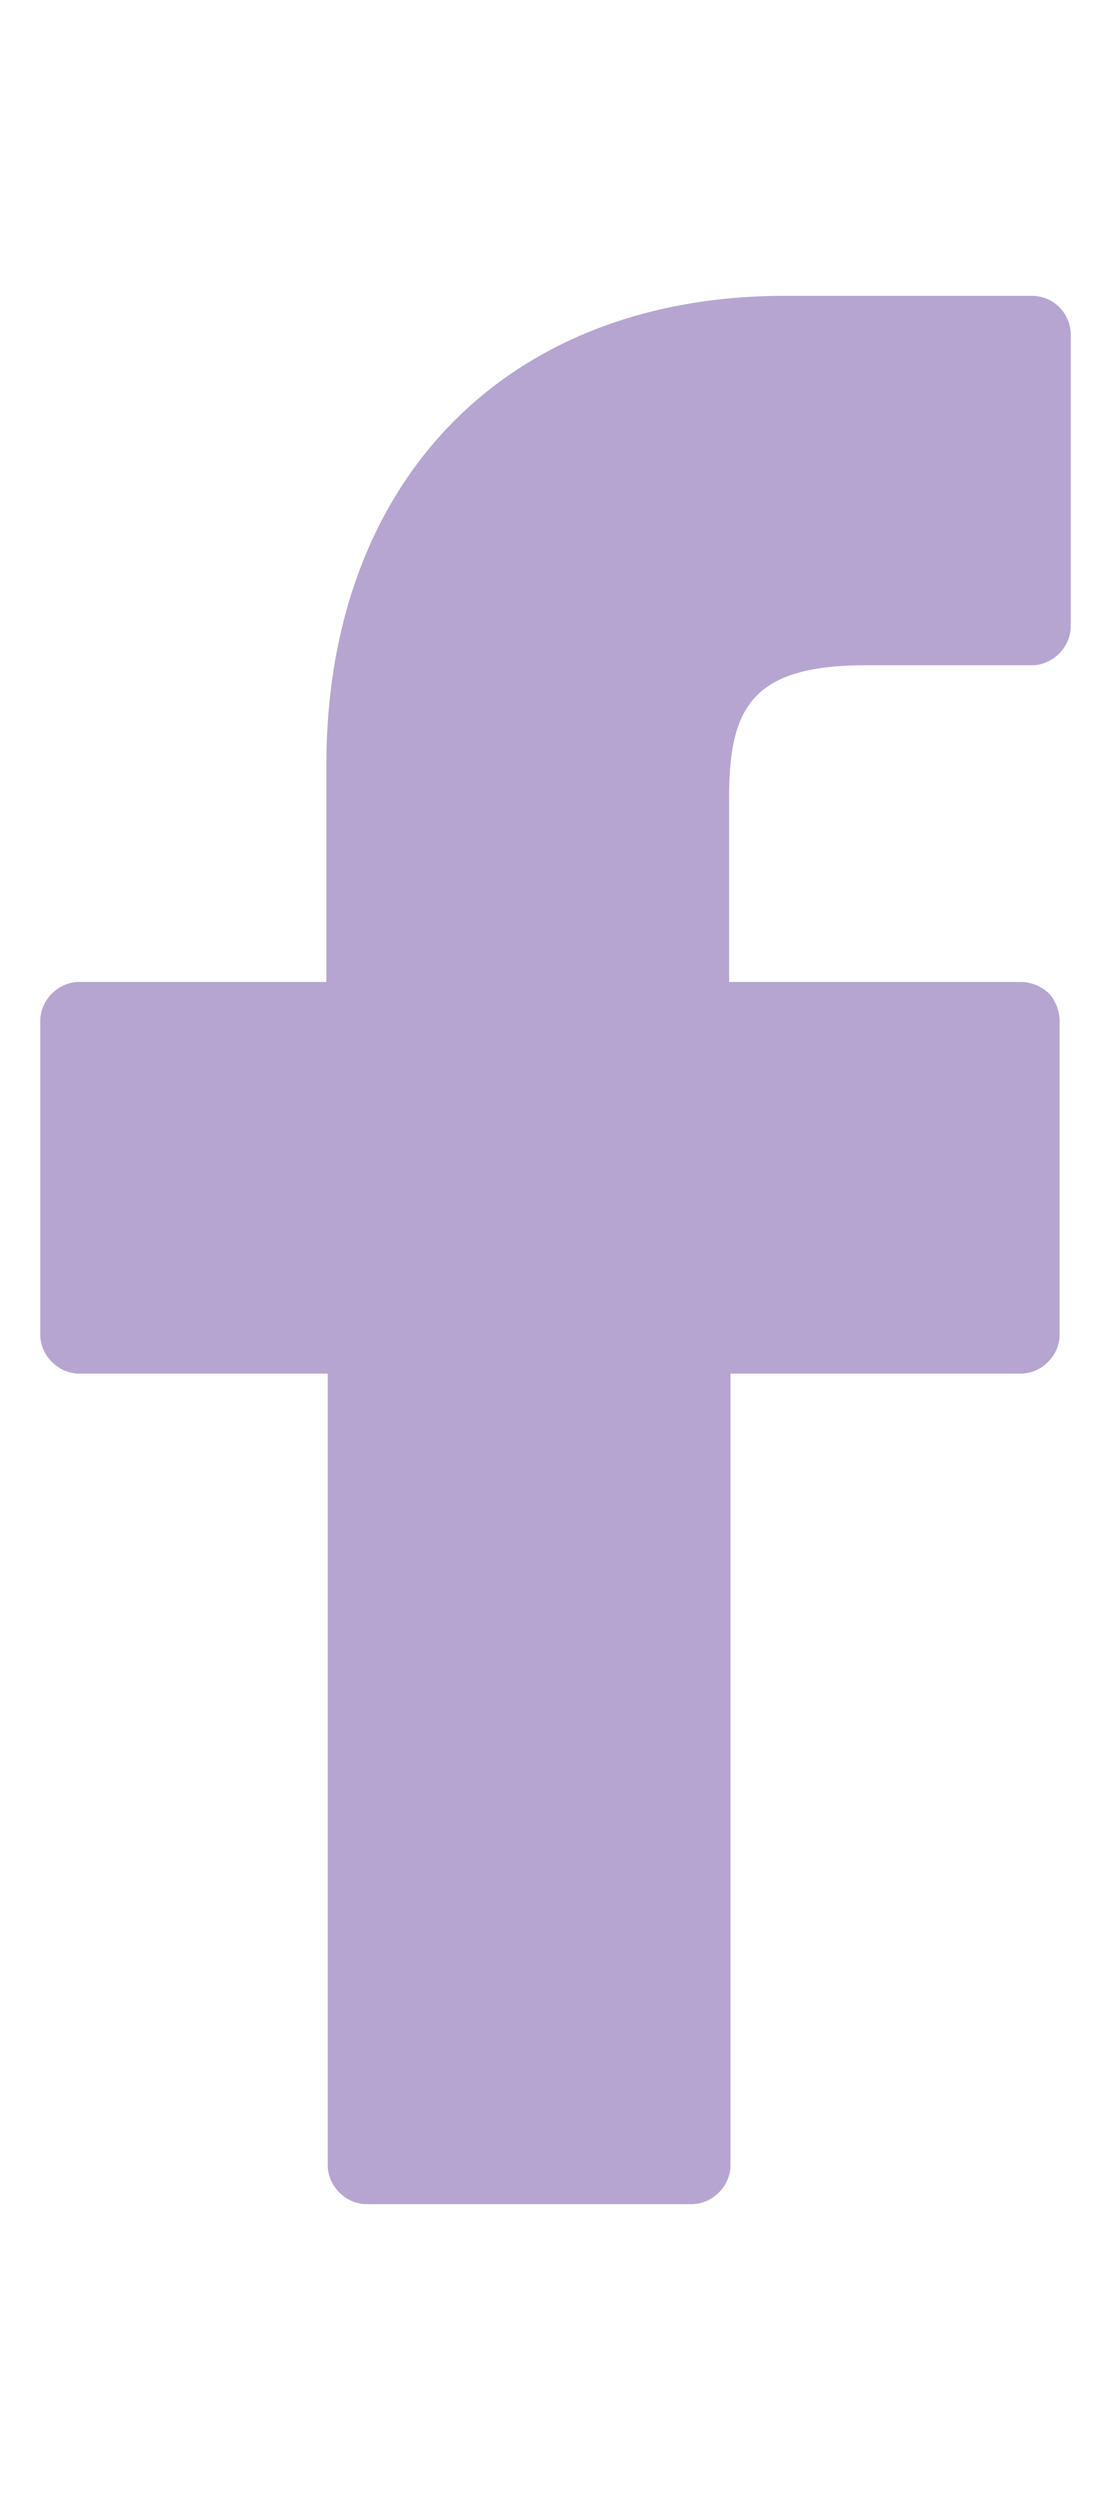
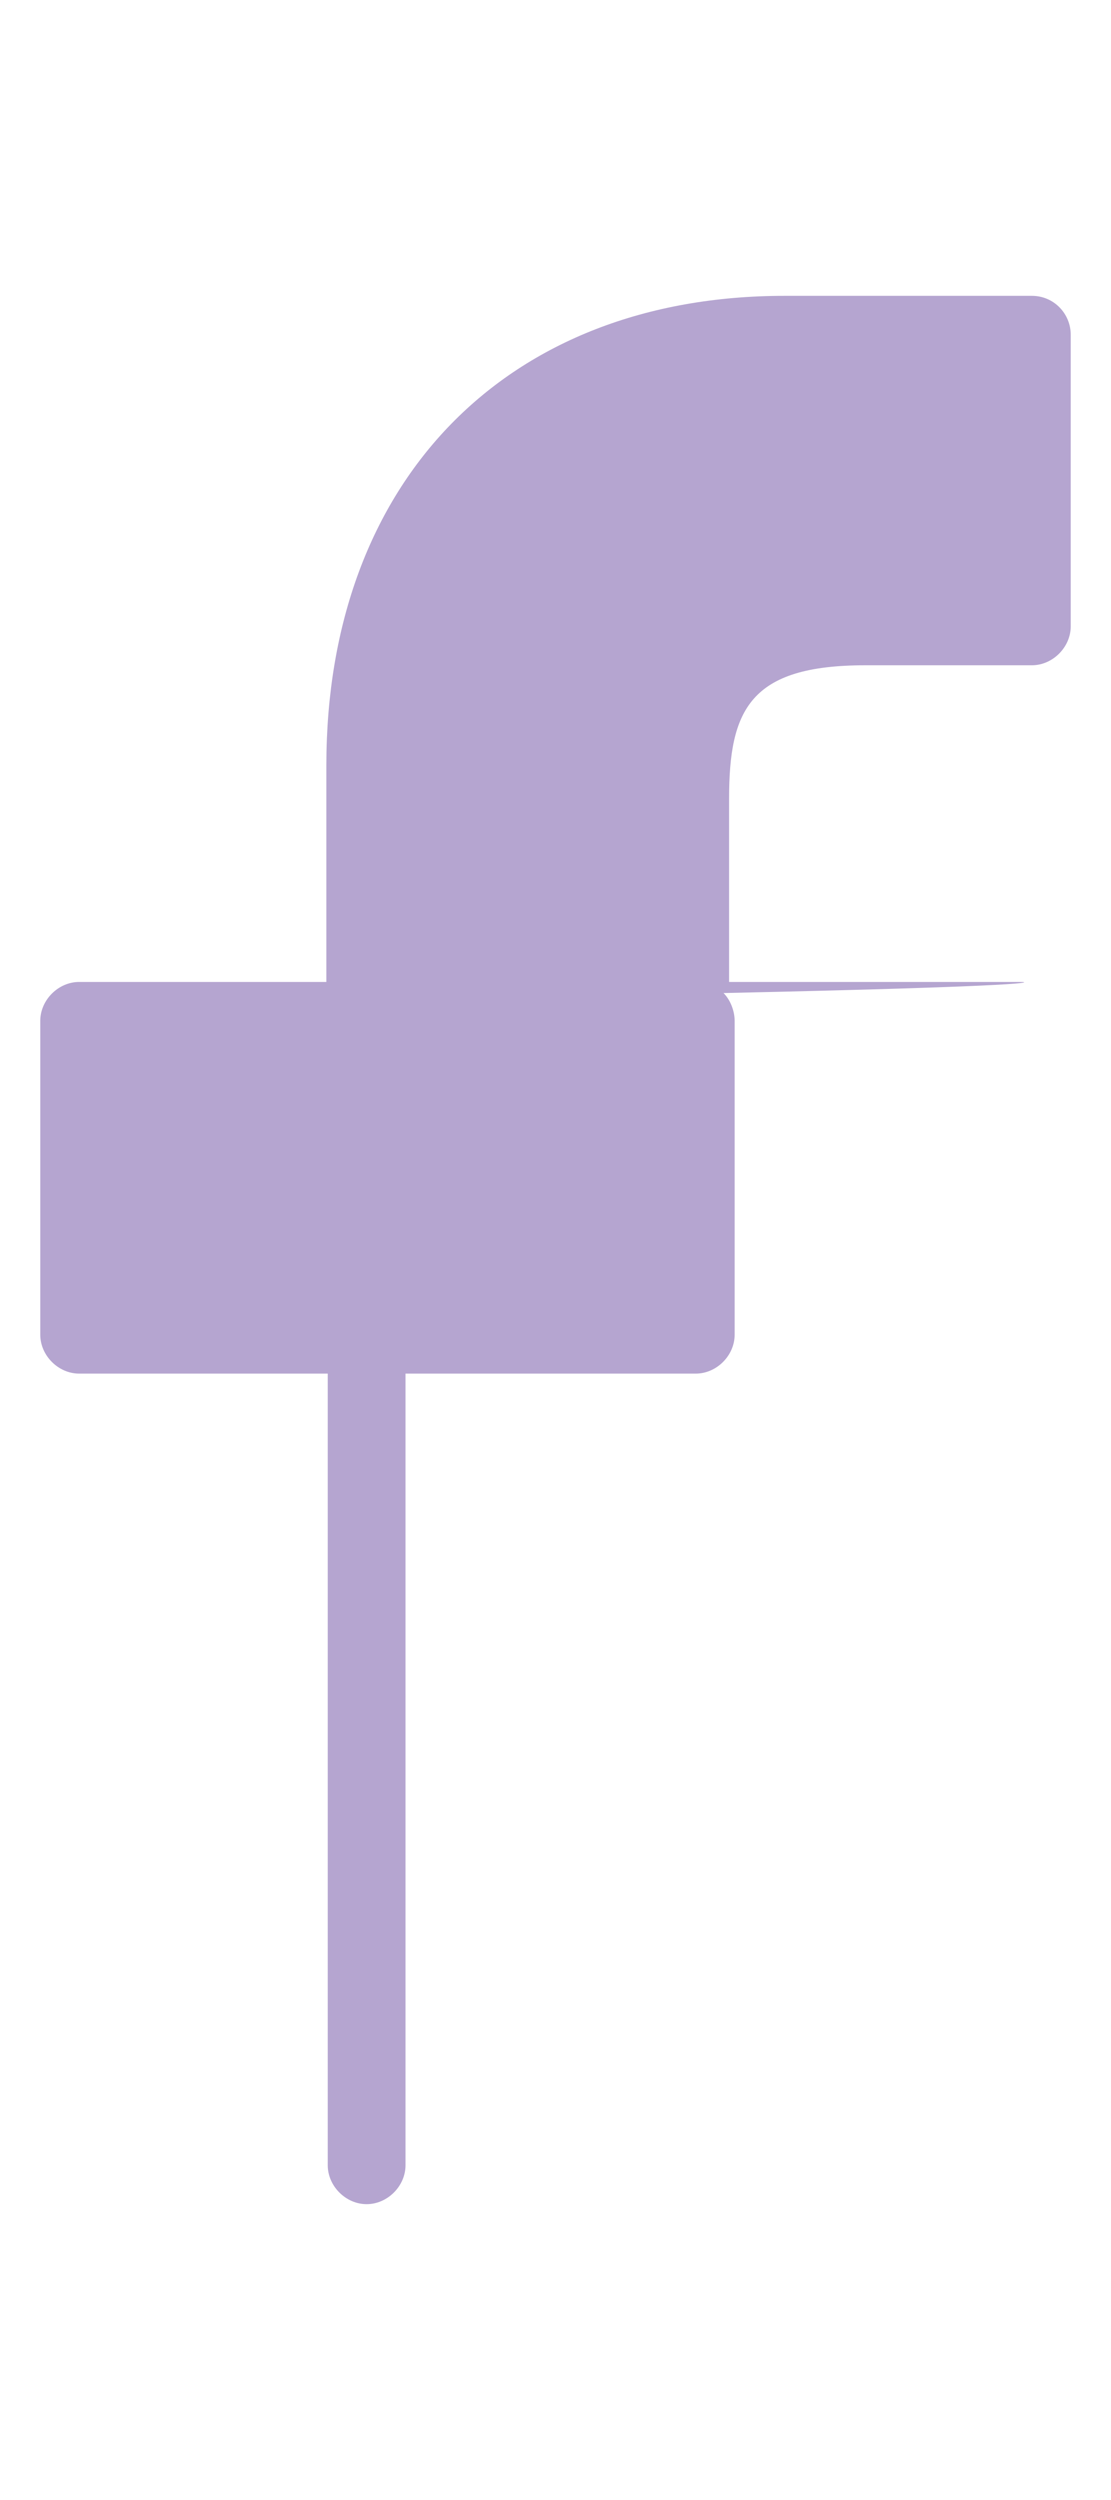
<svg xmlns="http://www.w3.org/2000/svg" version="1.1" id="Layer_1" x="0px" y="0px" viewBox="0 0 8 18" style="enable-background:new 0 0 8 18;" xml:space="preserve">
  <style type="text/css">
	.st0{fill:#B5A5D0;}
</style>
  <g>
-     <path class="st0" d="M7.43,2.13l-1.78,0c-2,0-3.3,1.33-3.3,3.38v1.56H0.57c-0.15,0-0.28,0.13-0.28,0.28v2.26   c0,0.15,0.13,0.28,0.28,0.28h1.79v5.7c0,0.15,0.13,0.28,0.28,0.28h2.34c0.15,0,0.28-0.13,0.28-0.28v-5.7h2.09   c0.15,0,0.28-0.13,0.28-0.28l0-2.26c0-0.07-0.03-0.15-0.08-0.2C7.5,7.1,7.42,7.07,7.35,7.07h-2.1V5.75c0-0.64,0.15-0.96,0.98-0.96   l1.2,0c0.15,0,0.28-0.13,0.28-0.28v-2.1C7.71,2.26,7.59,2.13,7.43,2.13z" />
+     <path class="st0" d="M7.43,2.13l-1.78,0c-2,0-3.3,1.33-3.3,3.38v1.56H0.57c-0.15,0-0.28,0.13-0.28,0.28v2.26   c0,0.15,0.13,0.28,0.28,0.28h1.79v5.7c0,0.15,0.13,0.28,0.28,0.28c0.15,0,0.28-0.13,0.28-0.28v-5.7h2.09   c0.15,0,0.28-0.13,0.28-0.28l0-2.26c0-0.07-0.03-0.15-0.08-0.2C7.5,7.1,7.42,7.07,7.35,7.07h-2.1V5.75c0-0.64,0.15-0.96,0.98-0.96   l1.2,0c0.15,0,0.28-0.13,0.28-0.28v-2.1C7.71,2.26,7.59,2.13,7.43,2.13z" />
  </g>
</svg>